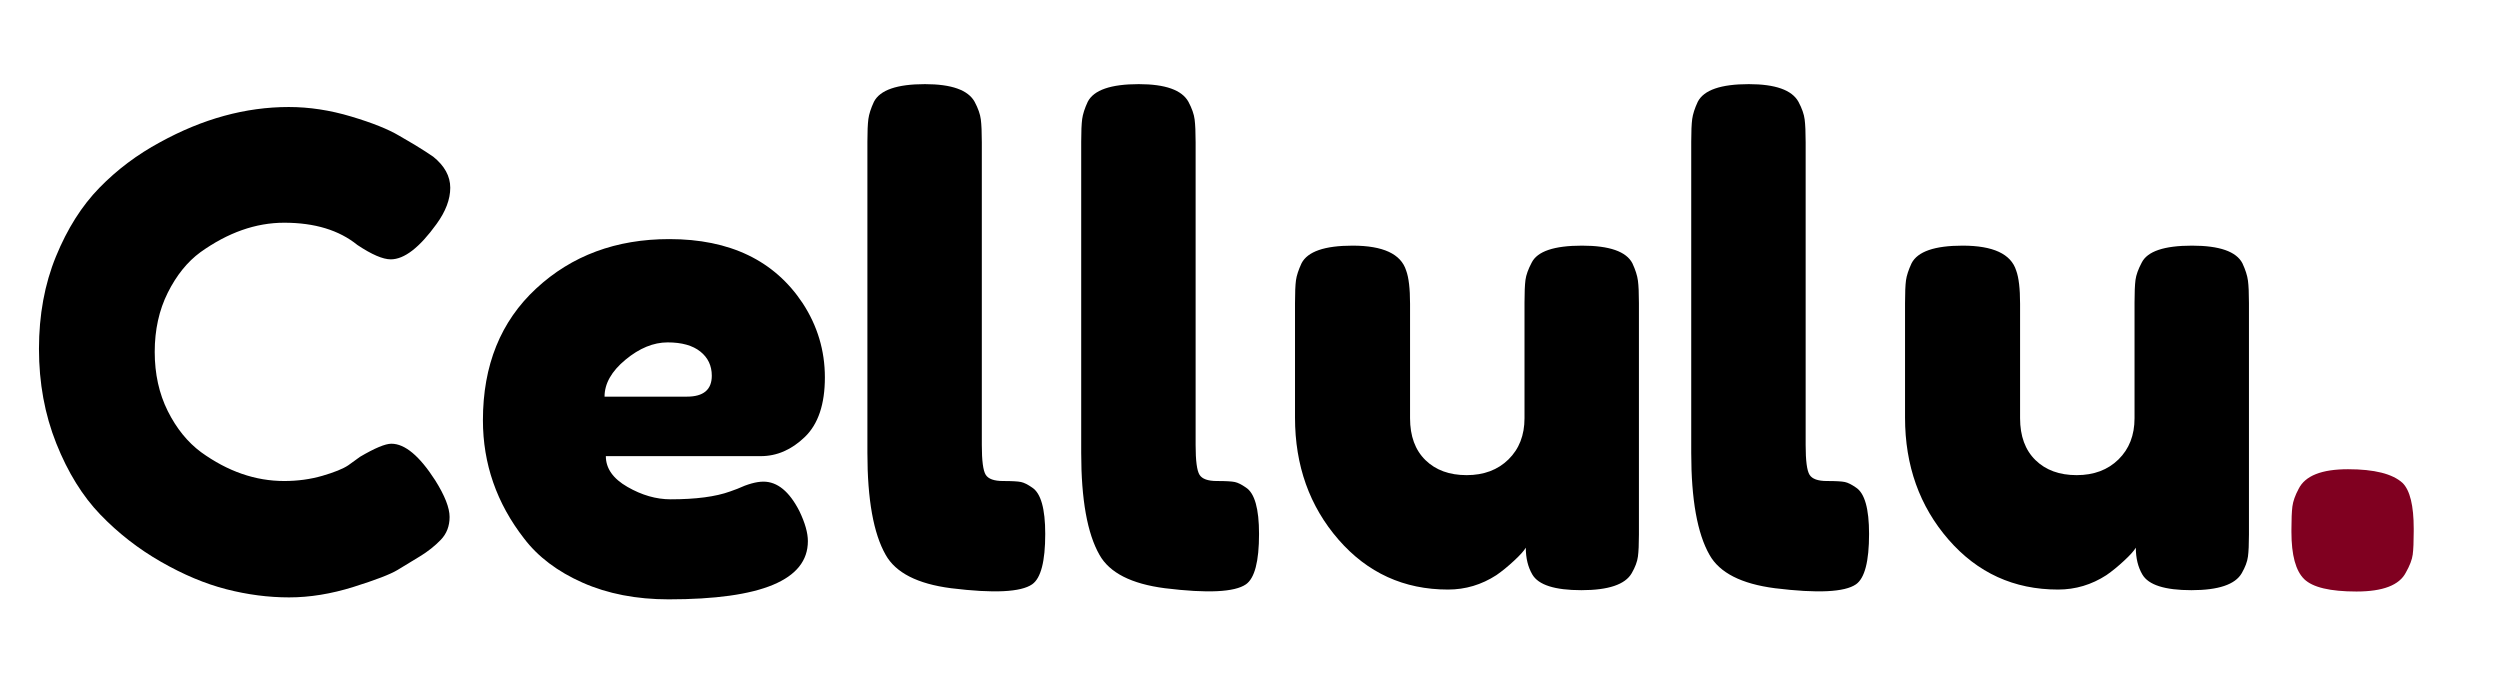
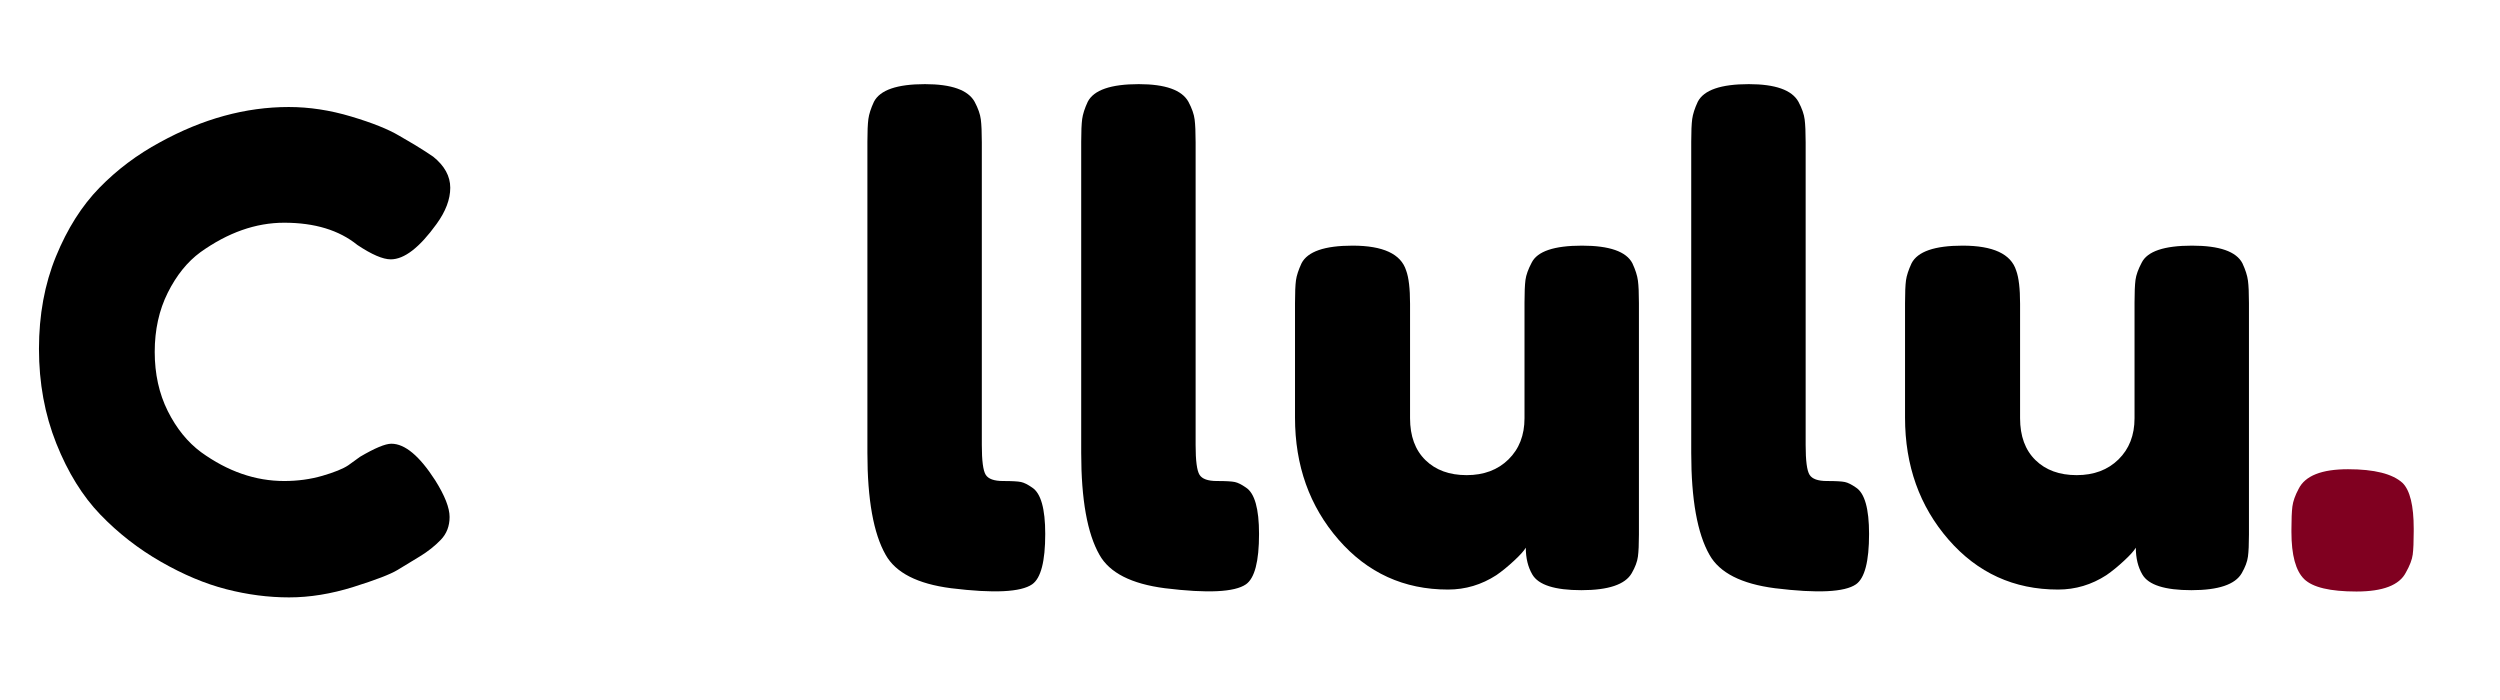
<svg xmlns="http://www.w3.org/2000/svg" version="1.0" preserveAspectRatio="xMidYMid meet" height="350" viewBox="0 0 937.5 262.5" zoomAndPan="magnify" width="1250">
  <defs>
    <g />
  </defs>
  <g fill-opacity="1" fill="#000000">
    <g transform="translate(8.488, 221.568)">
      <g>
        <path d="M 122.109 -47.078 L 126.516 -50.266 C 132.078 -53.535 136 -55.172 138.281 -55.172 C 143.352 -55.172 148.832 -50.594 154.719 -41.438 C 158.312 -35.719 160.109 -31.141 160.109 -27.703 C 160.109 -24.273 159.004 -21.414 156.797 -19.125 C 154.586 -16.832 152.008 -14.785 149.062 -12.984 C 146.125 -11.191 143.305 -9.477 140.609 -7.844 C 137.91 -6.207 132.395 -4.082 124.062 -1.469 C 115.727 1.145 107.676 2.453 99.906 2.453 C 92.145 2.453 84.301 1.43 76.375 -0.609 C 68.445 -2.648 60.273 -6.082 51.859 -10.906 C 43.441 -15.727 35.879 -21.613 29.172 -28.562 C 22.473 -35.508 16.957 -44.414 12.625 -55.281 C 8.289 -66.156 6.125 -77.969 6.125 -90.719 C 6.125 -103.469 8.25 -115.031 12.5 -125.406 C 16.75 -135.789 22.18 -144.375 28.797 -151.156 C 35.422 -157.938 42.984 -163.617 51.484 -168.203 C 67.504 -177.023 83.609 -181.438 99.797 -181.438 C 107.473 -181.438 115.273 -180.25 123.203 -177.875 C 131.129 -175.508 137.141 -173.102 141.234 -170.656 L 147.109 -167.219 C 150.055 -165.414 152.348 -163.941 153.984 -162.797 C 158.234 -159.367 160.359 -155.488 160.359 -151.156 C 160.359 -146.82 158.641 -142.285 155.203 -137.547 C 148.828 -128.723 143.109 -124.312 138.047 -124.312 C 135.098 -124.312 130.926 -126.109 125.531 -129.703 C 118.664 -135.266 109.516 -138.047 98.078 -138.047 C 87.453 -138.047 76.988 -134.363 66.688 -127 C 61.781 -123.406 57.691 -118.336 54.422 -111.797 C 51.16 -105.266 49.531 -97.867 49.531 -89.609 C 49.531 -81.359 51.16 -73.961 54.422 -67.422 C 57.691 -60.891 61.863 -55.742 66.938 -51.984 C 76.906 -44.785 87.285 -41.188 98.078 -41.188 C 103.141 -41.188 107.914 -41.836 112.406 -43.141 C 116.906 -44.453 120.141 -45.766 122.109 -47.078 Z M 122.109 -47.078" />
      </g>
    </g>
  </g>
  <g fill-opacity="1" fill="#000000">
    <g transform="translate(174.971, 221.568)">
      <g>
-         <path d="M 134.359 -80.047 C 134.359 -69.992 131.863 -62.555 126.875 -57.734 C 121.895 -52.922 116.379 -50.516 110.328 -50.516 L 52.219 -50.516 C 52.219 -45.93 54.914 -42.086 60.312 -38.984 C 65.707 -35.879 71.102 -34.328 76.5 -34.328 C 85.977 -34.328 93.414 -35.305 98.812 -37.266 L 101.5 -38.25 C 105.426 -40.051 108.695 -40.953 111.312 -40.953 C 116.539 -40.953 121.035 -37.27 124.797 -29.906 C 126.922 -25.5 127.984 -21.742 127.984 -18.641 C 127.984 -4.086 110.578 3.188 75.766 3.188 C 63.672 3.188 52.922 1.102 43.516 -3.062 C 34.117 -7.227 26.805 -12.742 21.578 -19.609 C 11.273 -32.848 6.125 -47.645 6.125 -64 C 6.125 -84.594 12.785 -101.055 26.109 -113.391 C 39.43 -125.734 56.066 -131.906 76.016 -131.906 C 98.734 -131.906 115.406 -123.895 126.031 -107.875 C 131.582 -99.375 134.359 -90.098 134.359 -80.047 Z M 82.625 -72.828 C 88.844 -72.828 91.953 -75.441 91.953 -80.672 C 91.953 -84.43 90.52 -87.453 87.656 -89.734 C 84.789 -92.023 80.703 -93.172 75.391 -93.172 C 70.078 -93.172 64.805 -91.004 59.578 -86.672 C 54.348 -82.336 51.734 -77.723 51.734 -72.828 Z M 82.625 -72.828" />
-       </g>
+         </g>
    </g>
  </g>
  <g fill-opacity="1" fill="#000000">
    <g transform="translate(315.463, 221.568)">
      <g>
        <path d="M 9.812 -168.438 C 9.812 -172.195 9.93 -175.016 10.172 -176.891 C 10.422 -178.773 11.117 -180.945 12.266 -183.406 C 14.547 -187.812 20.922 -190.016 31.391 -190.016 C 41.359 -190.016 47.566 -187.812 50.016 -183.406 C 51.328 -180.945 52.102 -178.738 52.344 -176.781 C 52.594 -174.82 52.719 -171.961 52.719 -168.203 L 52.719 -54.672 C 52.719 -48.785 53.207 -45.066 54.188 -43.516 C 55.164 -41.961 57.328 -41.188 60.672 -41.188 C 64.023 -41.188 66.273 -41.062 67.422 -40.812 C 68.566 -40.57 69.957 -39.879 71.594 -38.734 C 74.863 -36.609 76.5 -30.805 76.5 -21.328 C 76.5 -11.035 74.863 -4.742 71.594 -2.453 C 67.344 0.492 57.207 0.984 41.188 -0.984 C 28.602 -2.617 20.43 -6.785 16.672 -13.484 C 12.098 -21.492 9.812 -34.242 9.812 -51.734 Z M 9.812 -168.438" />
      </g>
    </g>
  </g>
  <g fill-opacity="1" fill="#000000">
    <g transform="translate(395.639, 221.568)">
      <g>
        <path d="M 9.812 -168.438 C 9.812 -172.195 9.93 -175.016 10.172 -176.891 C 10.422 -178.773 11.117 -180.945 12.266 -183.406 C 14.547 -187.812 20.922 -190.016 31.391 -190.016 C 41.359 -190.016 47.566 -187.812 50.016 -183.406 C 51.328 -180.945 52.102 -178.738 52.344 -176.781 C 52.594 -174.82 52.719 -171.961 52.719 -168.203 L 52.719 -54.672 C 52.719 -48.785 53.207 -45.066 54.188 -43.516 C 55.164 -41.961 57.328 -41.188 60.672 -41.188 C 64.023 -41.188 66.273 -41.062 67.422 -40.812 C 68.566 -40.57 69.957 -39.879 71.594 -38.734 C 74.863 -36.609 76.5 -30.805 76.5 -21.328 C 76.5 -11.035 74.863 -4.742 71.594 -2.453 C 67.344 0.492 57.207 0.984 41.188 -0.984 C 28.602 -2.617 20.43 -6.785 16.672 -13.484 C 12.098 -21.492 9.812 -34.242 9.812 -51.734 Z M 9.812 -168.438" />
      </g>
    </g>
  </g>
  <g fill-opacity="1" fill="#000000">
    <g transform="translate(475.816, 221.568)">
      <g>
        <path d="M 67.188 -0.484 C 50.676 -0.484 36.984 -6.734 26.109 -19.234 C 15.242 -31.742 9.812 -46.988 9.812 -64.969 L 9.812 -107.875 C 9.812 -111.801 9.93 -114.66 10.172 -116.453 C 10.422 -118.254 11.117 -120.383 12.266 -122.844 C 14.547 -127.25 20.922 -129.453 31.391 -129.453 C 42.828 -129.453 49.523 -126.348 51.484 -120.141 C 52.461 -117.523 52.953 -113.359 52.953 -107.641 L 52.953 -64.734 C 52.953 -58.023 54.875 -52.789 58.719 -49.031 C 62.562 -45.27 67.711 -43.391 74.172 -43.391 C 80.629 -43.391 85.859 -45.352 89.859 -49.281 C 93.867 -53.207 95.875 -58.359 95.875 -64.734 L 95.875 -108.125 C 95.875 -111.883 95.992 -114.703 96.234 -116.578 C 96.484 -118.461 97.258 -120.629 98.562 -123.078 C 100.688 -127.328 106.977 -129.453 117.438 -129.453 C 127.738 -129.453 134.035 -127.25 136.328 -122.844 C 137.473 -120.383 138.164 -118.211 138.406 -116.328 C 138.656 -114.453 138.781 -111.633 138.781 -107.875 L 138.781 -21.094 C 138.781 -17.488 138.656 -14.742 138.406 -12.859 C 138.164 -10.984 137.391 -8.906 136.078 -6.625 C 133.629 -2.375 127.336 -0.25 117.203 -0.25 C 107.234 -0.25 101.102 -2.207 98.812 -6.125 C 97.176 -8.906 96.359 -12.258 96.359 -16.188 C 95.703 -15.039 94.227 -13.406 91.938 -11.281 C 89.656 -9.156 87.453 -7.359 85.328 -5.891 C 79.766 -2.285 73.719 -0.484 67.188 -0.484 Z M 67.188 -0.484" />
      </g>
    </g>
  </g>
  <g fill-opacity="1" fill="#000000">
    <g transform="translate(624.4, 221.568)">
      <g>
        <path d="M 9.812 -168.438 C 9.812 -172.195 9.93 -175.016 10.172 -176.891 C 10.422 -178.773 11.117 -180.945 12.266 -183.406 C 14.547 -187.812 20.922 -190.016 31.391 -190.016 C 41.359 -190.016 47.566 -187.812 50.016 -183.406 C 51.328 -180.945 52.102 -178.738 52.344 -176.781 C 52.594 -174.82 52.719 -171.961 52.719 -168.203 L 52.719 -54.672 C 52.719 -48.785 53.207 -45.066 54.188 -43.516 C 55.164 -41.961 57.328 -41.188 60.672 -41.188 C 64.023 -41.188 66.273 -41.062 67.422 -40.812 C 68.566 -40.57 69.957 -39.879 71.594 -38.734 C 74.863 -36.609 76.5 -30.805 76.5 -21.328 C 76.5 -11.035 74.863 -4.742 71.594 -2.453 C 67.344 0.492 57.207 0.984 41.188 -0.984 C 28.602 -2.617 20.43 -6.785 16.672 -13.484 C 12.098 -21.492 9.812 -34.242 9.812 -51.734 Z M 9.812 -168.438" />
      </g>
    </g>
  </g>
  <g fill-opacity="1" fill="#000000">
    <g transform="translate(704.576, 221.568)">
      <g>
        <path d="M 67.188 -0.484 C 50.676 -0.484 36.984 -6.734 26.109 -19.234 C 15.242 -31.742 9.812 -46.988 9.812 -64.969 L 9.812 -107.875 C 9.812 -111.801 9.93 -114.66 10.172 -116.453 C 10.422 -118.254 11.117 -120.383 12.266 -122.844 C 14.547 -127.25 20.922 -129.453 31.391 -129.453 C 42.828 -129.453 49.523 -126.348 51.484 -120.141 C 52.461 -117.523 52.953 -113.359 52.953 -107.641 L 52.953 -64.734 C 52.953 -58.023 54.875 -52.789 58.719 -49.031 C 62.562 -45.27 67.711 -43.391 74.172 -43.391 C 80.629 -43.391 85.859 -45.352 89.859 -49.281 C 93.867 -53.207 95.875 -58.359 95.875 -64.734 L 95.875 -108.125 C 95.875 -111.883 95.992 -114.703 96.234 -116.578 C 96.484 -118.461 97.258 -120.629 98.562 -123.078 C 100.688 -127.328 106.977 -129.453 117.438 -129.453 C 127.738 -129.453 134.035 -127.25 136.328 -122.844 C 137.473 -120.383 138.164 -118.211 138.406 -116.328 C 138.656 -114.453 138.781 -111.633 138.781 -107.875 L 138.781 -21.094 C 138.781 -17.488 138.656 -14.742 138.406 -12.859 C 138.164 -10.984 137.391 -8.906 136.078 -6.625 C 133.629 -2.375 127.336 -0.25 117.203 -0.25 C 107.234 -0.25 101.102 -2.207 98.812 -6.125 C 97.176 -8.906 96.359 -12.258 96.359 -16.188 C 95.703 -15.039 94.227 -13.406 91.938 -11.281 C 89.656 -9.156 87.453 -7.359 85.328 -5.891 C 79.766 -2.285 73.719 -0.484 67.188 -0.484 Z M 67.188 -0.484" />
      </g>
    </g>
  </g>
  <g fill-opacity="1" fill="#800020">
    <g transform="translate(853.161, 221.568)">
      <g>
        <path d="M 47.812 -40.453 C 50.594 -37.672 51.984 -31.953 51.984 -23.297 L 51.984 -22.312 C 51.984 -18.383 51.859 -15.477 51.609 -13.594 C 51.367 -11.719 50.508 -9.473 49.031 -6.859 C 46.582 -2.117 40.41 0.25 30.516 0.25 C 20.629 0.25 14.094 -1.301 10.906 -4.406 C 7.719 -7.52 6.125 -13.406 6.125 -22.062 L 6.125 -23.047 C 6.125 -26.805 6.242 -29.664 6.484 -31.625 C 6.734 -33.594 7.516 -35.801 8.828 -38.25 C 11.273 -43.156 17.441 -45.609 27.328 -45.609 C 37.223 -45.609 44.051 -43.891 47.812 -40.453 Z M 47.812 -40.453" />
      </g>
    </g>
  </g>
</svg>